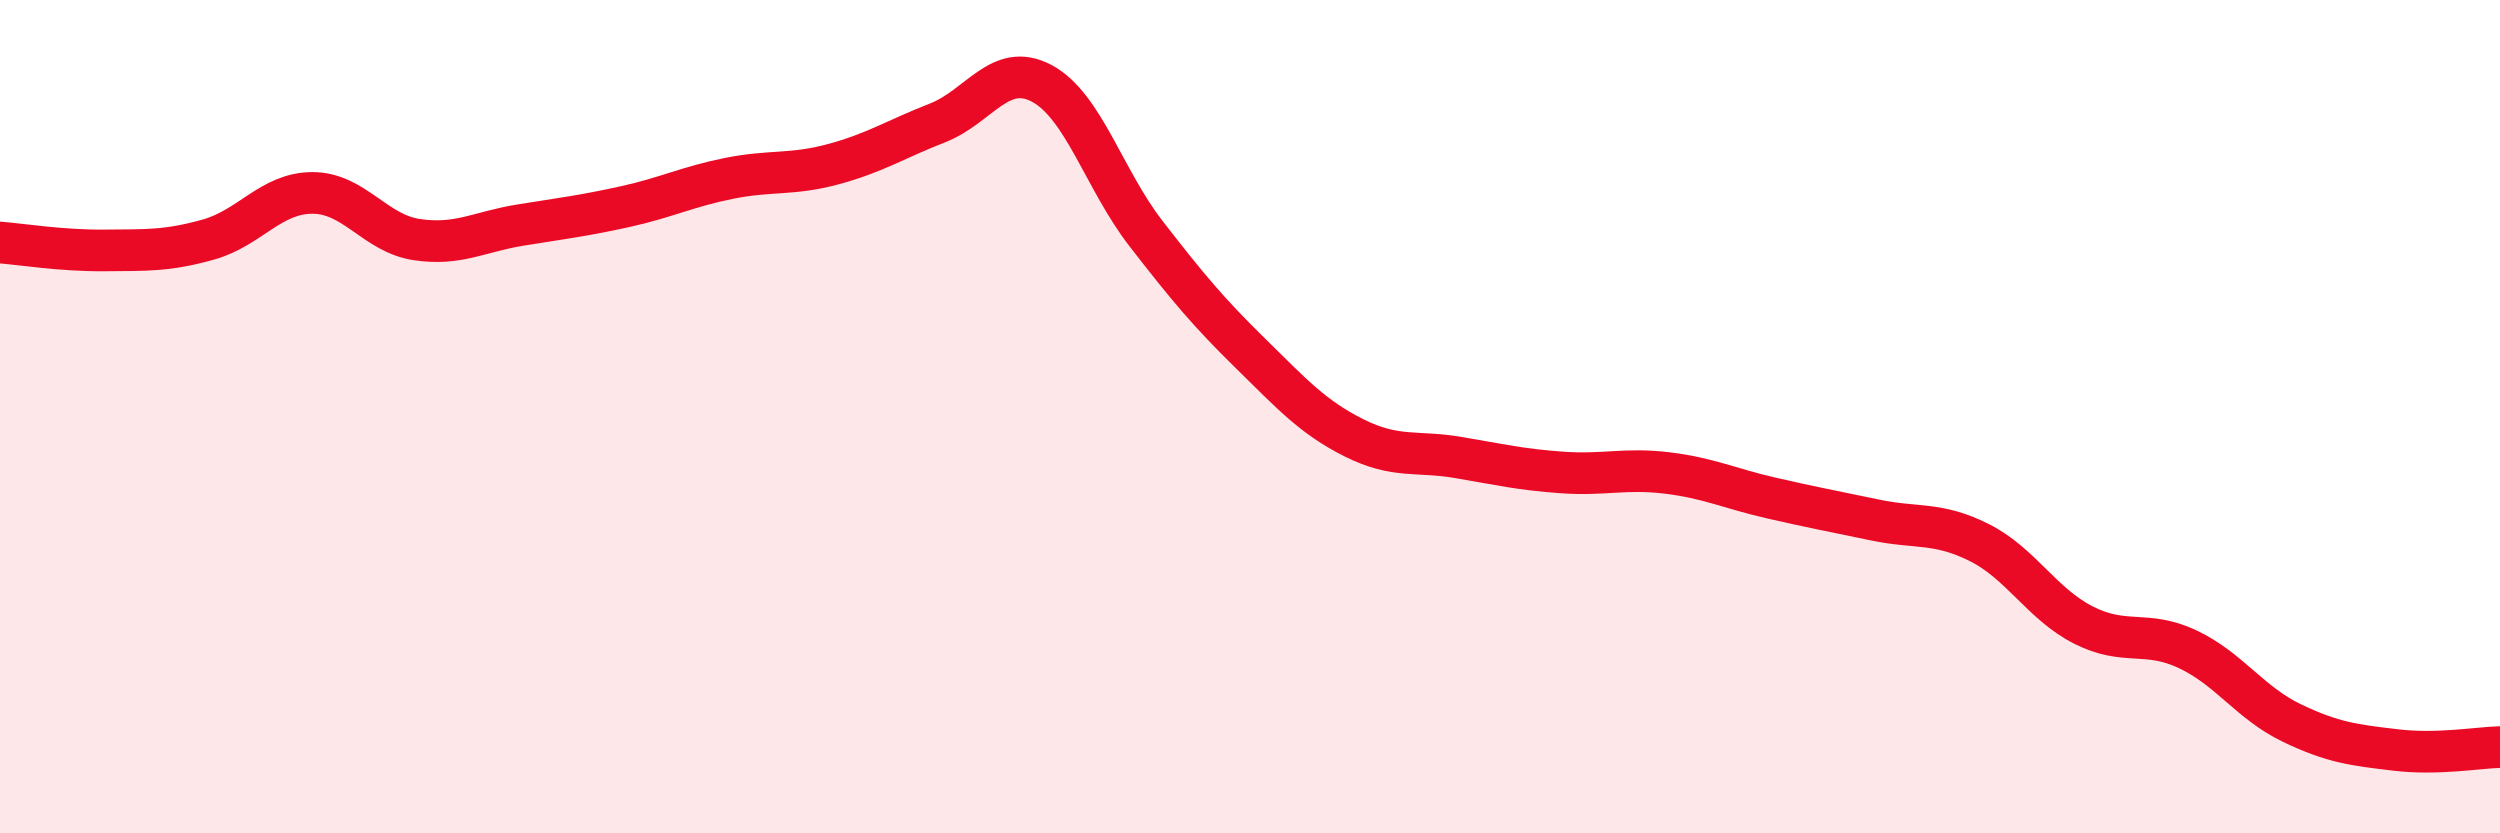
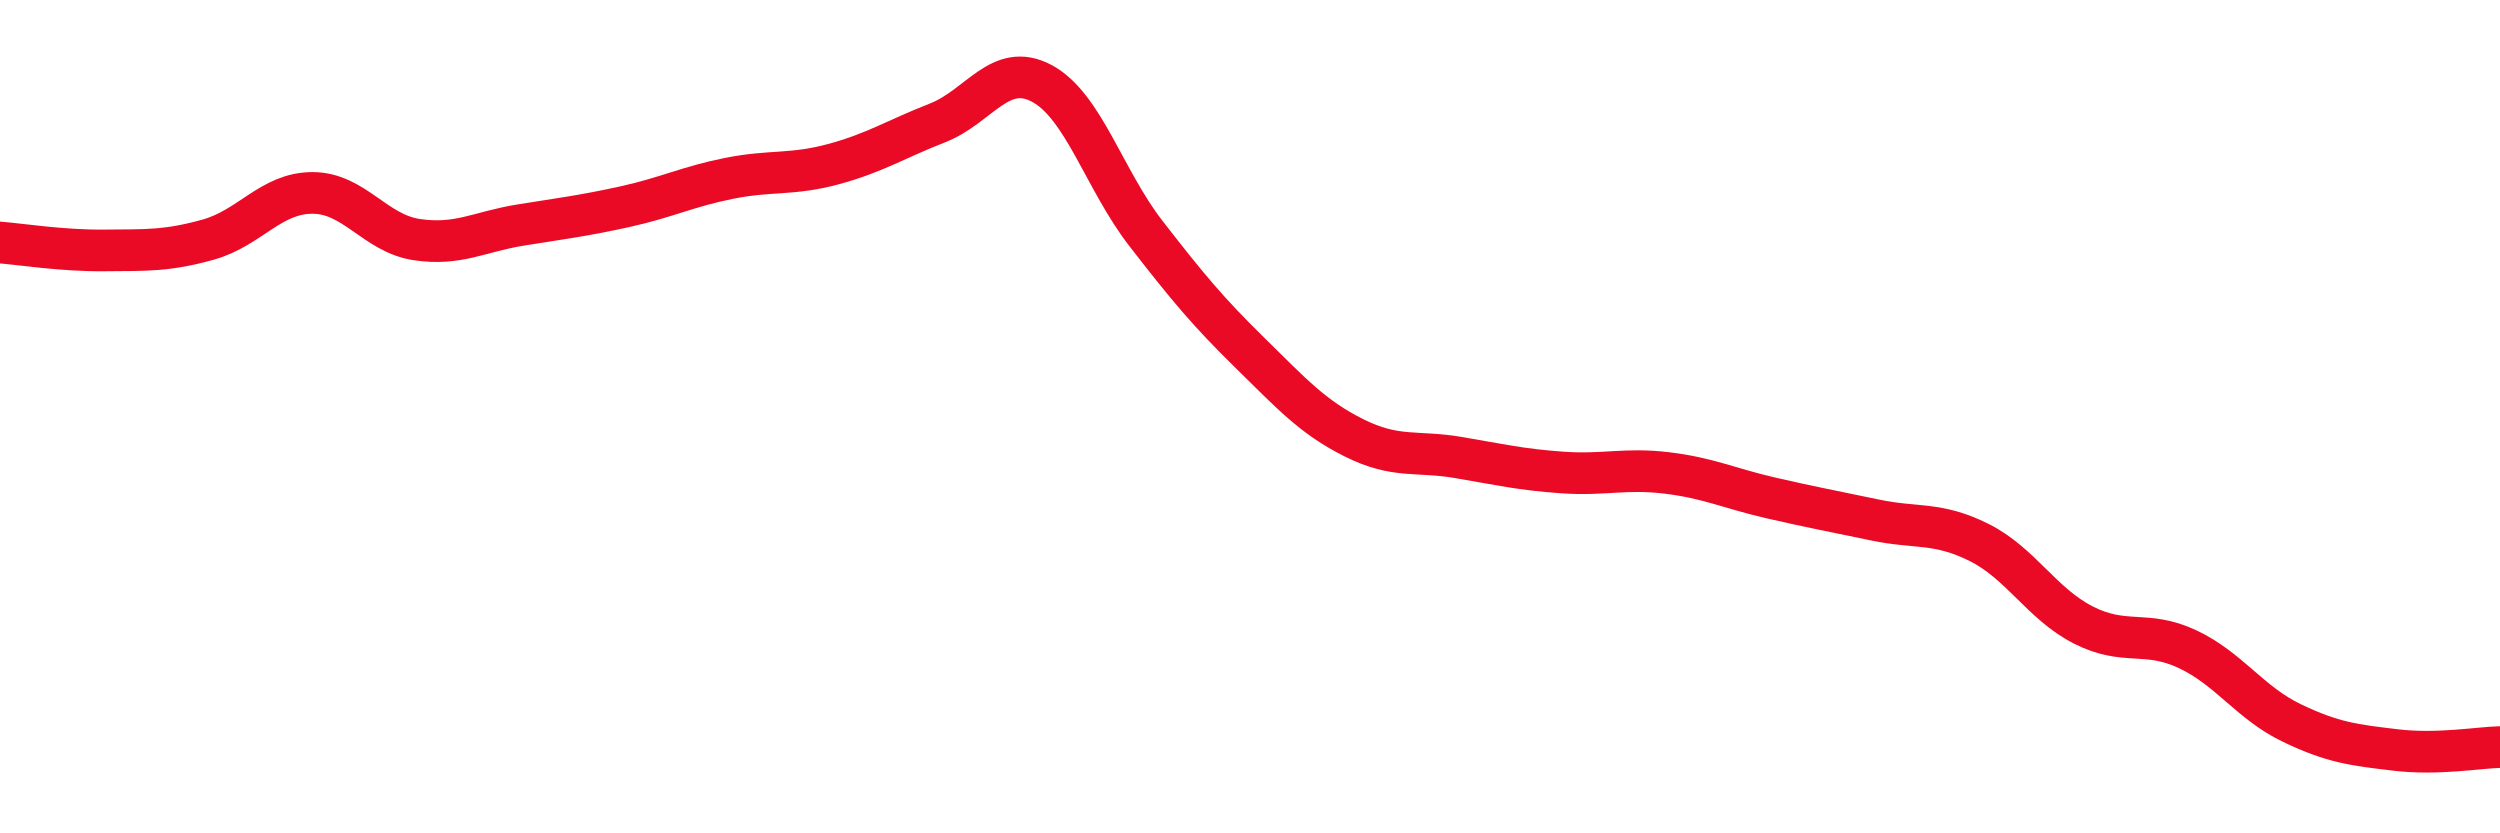
<svg xmlns="http://www.w3.org/2000/svg" width="60" height="20" viewBox="0 0 60 20">
-   <path d="M 0,5.82 C 0.5,5.86 1.5,6.02 2.5,6.01 C 3.5,6 4,6.03 5,5.75 C 6,5.47 6.5,4.63 7.5,4.63 C 8.5,4.63 9,5.6 10,5.75 C 11,5.9 11.5,5.56 12.5,5.4 C 13.5,5.24 14,5.18 15,4.96 C 16,4.74 16.5,4.48 17.5,4.28 C 18.5,4.08 19,4.21 20,3.94 C 21,3.67 21.5,3.34 22.5,2.95 C 23.5,2.56 24,1.47 25,2 C 26,2.53 26.5,4.31 27.5,5.6 C 28.5,6.89 29,7.49 30,8.47 C 31,9.45 31.5,10.01 32.5,10.51 C 33.5,11.01 34,10.81 35,10.98 C 36,11.15 36.5,11.27 37.5,11.34 C 38.5,11.41 39,11.23 40,11.35 C 41,11.47 41.5,11.72 42.5,11.95 C 43.5,12.18 44,12.27 45,12.48 C 46,12.69 46.5,12.52 47.5,13.02 C 48.5,13.52 49,14.49 50,15 C 51,15.51 51.5,15.11 52.5,15.58 C 53.5,16.05 54,16.87 55,17.35 C 56,17.83 56.5,17.88 57.5,18 C 58.5,18.12 59.5,17.94 60,17.93L60 20L0 20Z" fill="#EB0A25" opacity="0.1" stroke-linecap="round" stroke-linejoin="round" />
  <path d="M 0,5.82 C 0.5,5.86 1.5,6.02 2.5,6.01 C 3.5,6 4,6.03 5,5.75 C 6,5.47 6.5,4.63 7.5,4.63 C 8.5,4.63 9,5.6 10,5.75 C 11,5.9 11.5,5.56 12.5,5.4 C 13.5,5.24 14,5.18 15,4.96 C 16,4.74 16.5,4.48 17.5,4.28 C 18.5,4.08 19,4.21 20,3.94 C 21,3.67 21.5,3.34 22.5,2.95 C 23.5,2.56 24,1.47 25,2 C 26,2.53 26.5,4.31 27.5,5.6 C 28.5,6.89 29,7.49 30,8.47 C 31,9.45 31.5,10.01 32.5,10.51 C 33.5,11.01 34,10.81 35,10.98 C 36,11.15 36.5,11.27 37.5,11.34 C 38.5,11.41 39,11.23 40,11.35 C 41,11.47 41.5,11.72 42.5,11.95 C 43.5,12.18 44,12.27 45,12.48 C 46,12.69 46.5,12.52 47.5,13.02 C 48.5,13.52 49,14.49 50,15 C 51,15.51 51.5,15.11 52.5,15.58 C 53.5,16.05 54,16.87 55,17.35 C 56,17.83 56.5,17.88 57.5,18 C 58.5,18.12 59.5,17.94 60,17.93" stroke="#EB0A25" stroke-width="1" fill="none" stroke-linecap="round" stroke-linejoin="round" />
</svg>